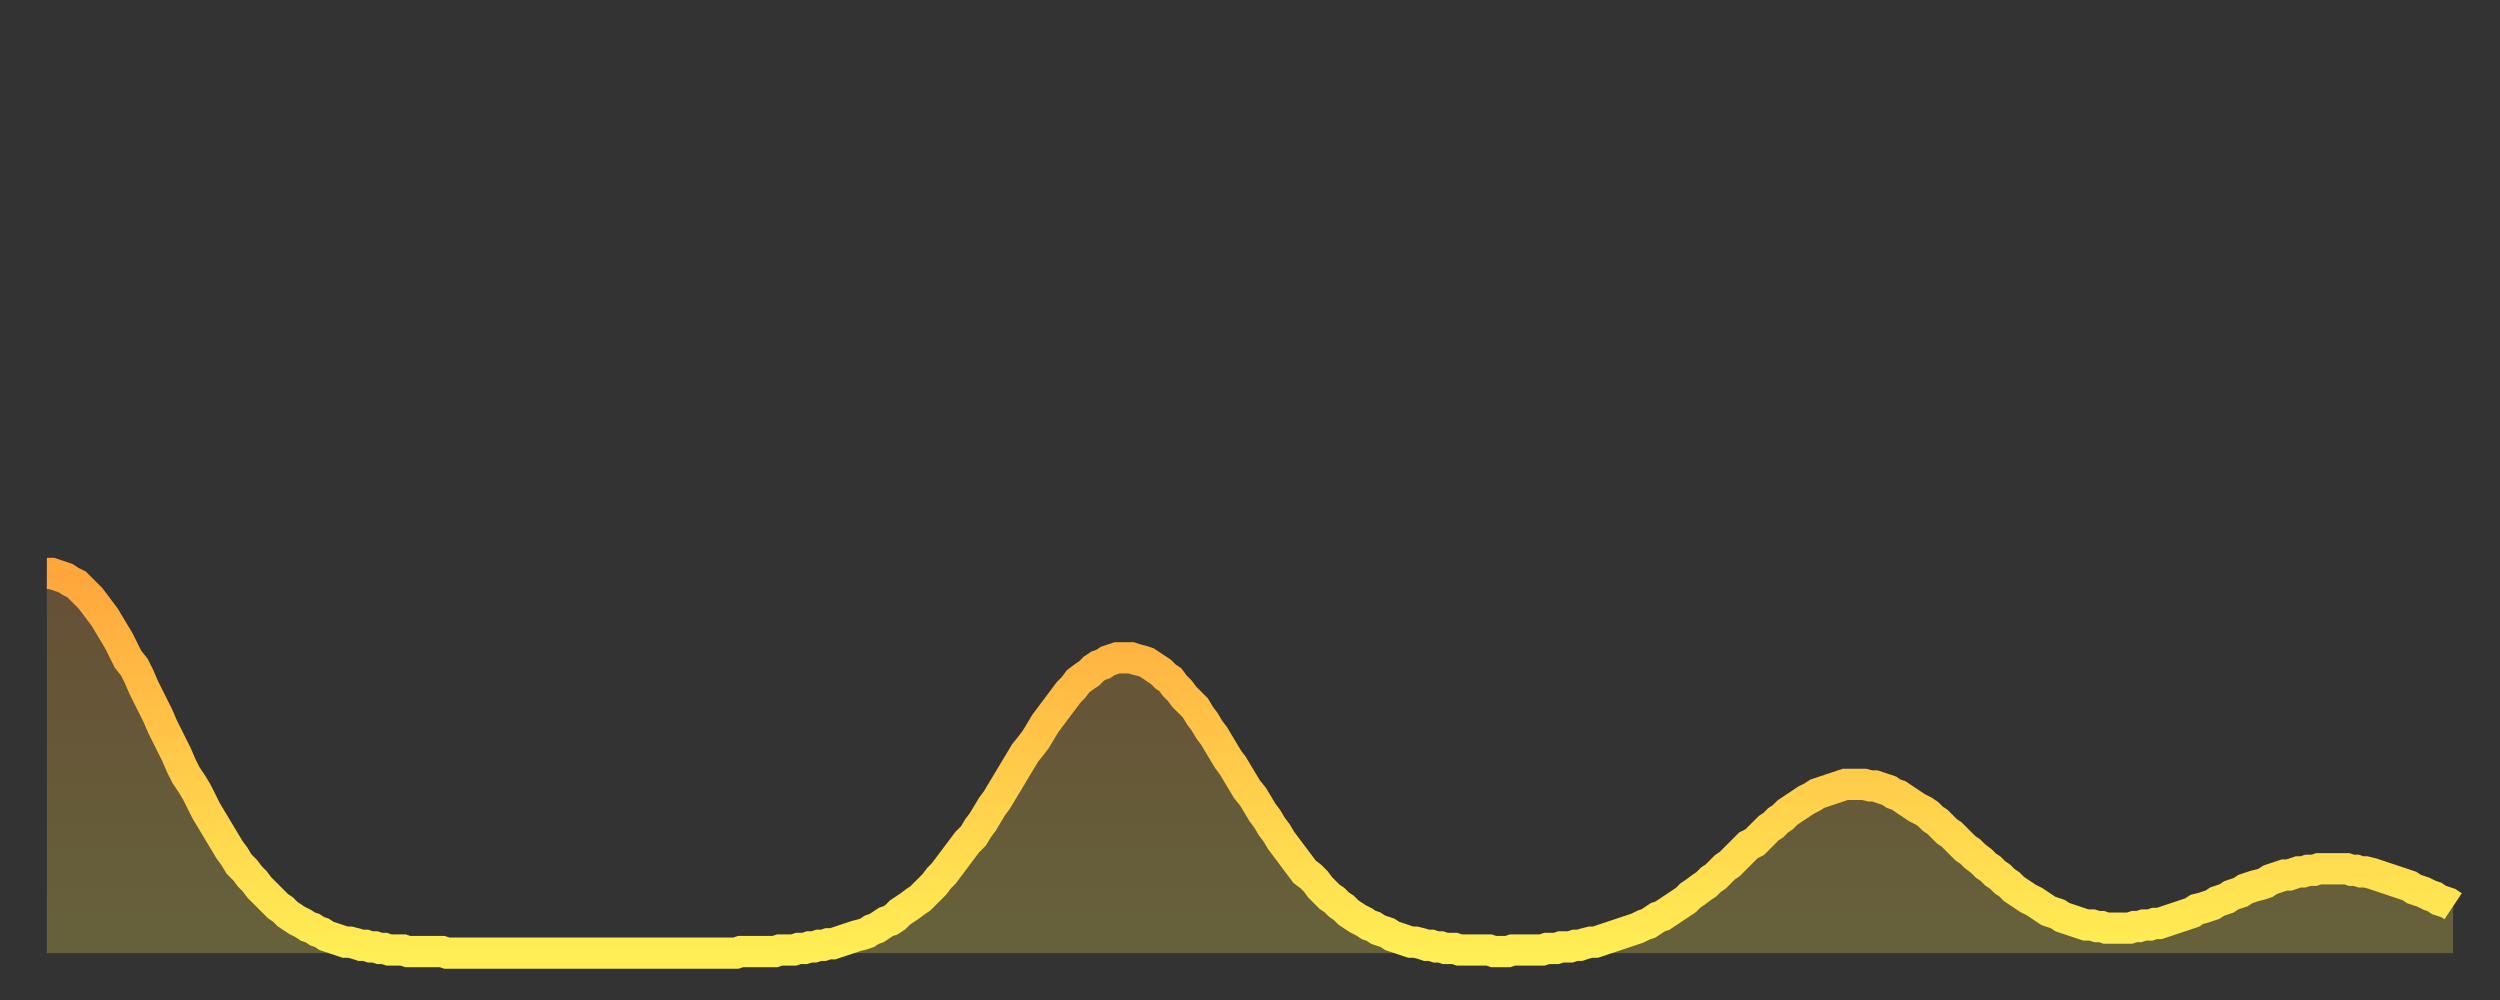
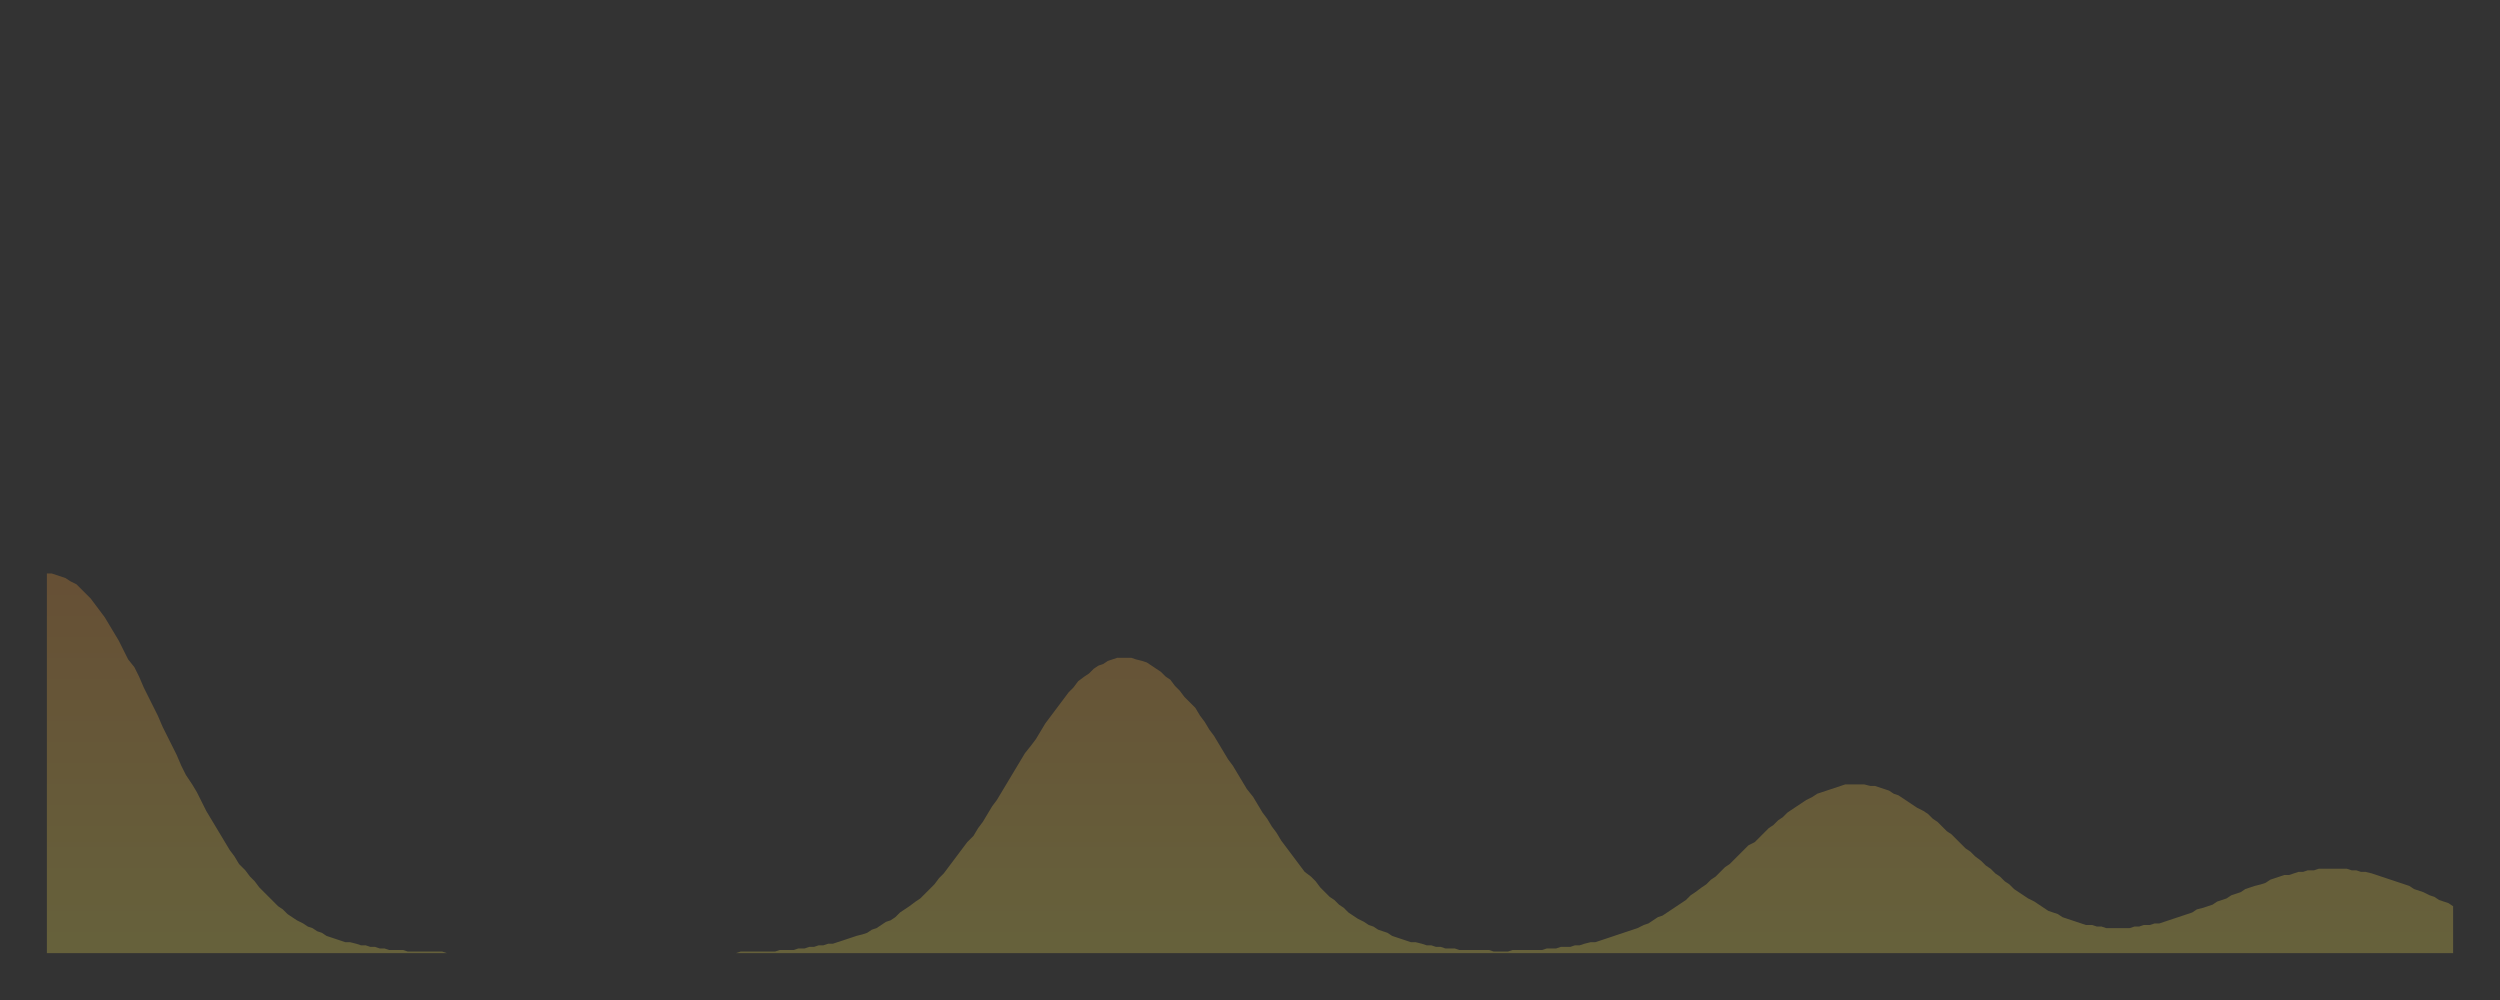
<svg xmlns="http://www.w3.org/2000/svg" baseProfile="full" height="64" version="1.1" width="160">
  <rect width="100%" height="100%" fill="#333333" stroke="none" />
  <defs>
    <linearGradient id="id3358968" x1="0" x2="0" y1="0" y2="1">
      <stop offset="0%" stop-color="#ffa63d" />
      <stop offset="50%" stop-color="#ffca49" />
      <stop offset="100%" stop-color="#ffee55" />
    </linearGradient>
  </defs>
  <g transform="translate(3,3)">
    <g>
-       <path d="M 0.0 33.7 0.3 33.7 0.6 33.8 0.9 33.9 1.2 34.0 1.5 34.2 1.9 34.4 2.2 34.7 2.5 35.0 2.8 35.3 3.1 35.7 3.4 36.1 3.7 36.5 4.0 37.0 4.3 37.5 4.6 38.0 4.9 38.6 5.2 39.2 5.6 39.7 5.9 40.3 6.2 41.0 6.5 41.6 6.8 42.2 7.1 42.8 7.4 43.5 7.7 44.1 8.0 44.7 8.3 45.3 8.6 46.0 8.9 46.6 9.3 47.2 9.6 47.7 9.9 48.3 10.2 48.9 10.5 49.4 10.8 49.9 11.1 50.4 11.4 50.9 11.7 51.4 12.0 51.8 12.3 52.3 12.7 52.7 13.0 53.1 13.3 53.4 13.6 53.8 13.9 54.1 14.2 54.4 14.5 54.7 14.8 55.0 15.1 55.2 15.4 55.5 15.7 55.7 16.0 55.9 16.4 56.1 16.7 56.3 17.0 56.4 17.3 56.6 17.6 56.7 17.9 56.9 18.2 57.0 18.5 57.1 18.8 57.2 19.1 57.3 19.4 57.3 19.8 57.4 20.1 57.5 20.4 57.5 20.7 57.6 21.0 57.6 21.3 57.7 21.6 57.7 21.9 57.8 22.2 57.8 22.5 57.8 22.8 57.8 23.1 57.9 23.5 57.9 23.8 57.9 24.1 57.9 24.4 57.9 24.7 57.9 25.0 57.9 25.3 57.9 25.6 58.0 25.9 58.0 26.2 58.0 26.5 58.0 26.8 58.0 27.2 58.0 27.5 58.0 27.8 58.0 28.1 58.0 28.4 58.0 28.7 58.0 29.0 58.0 29.3 58.0 29.6 58.0 29.9 58.0 30.2 58.0 30.6 58.0 30.9 58.0 31.2 58.0 31.5 58.0 31.8 58.0 32.1 58.0 32.4 58.0 32.7 58.0 33.0 58.0 33.3 58.0 33.6 58.0 33.9 58.0 34.3 58.0 34.6 58.0 34.9 58.0 35.2 58.0 35.5 58.0 35.8 58.0 36.1 58.0 36.4 58.0 36.7 58.0 37.0 58.0 37.3 58.0 37.7 58.0 38.0 58.0 38.3 58.0 38.6 58.0 38.9 58.0 39.2 58.0 39.5 58.0 39.8 58.0 40.1 58.0 40.4 58.0 40.7 58.0 41.0 58.0 41.4 58.0 41.7 58.0 42.0 58.0 42.3 58.0 42.6 58.0 42.9 58.0 43.2 58.0 43.5 58.0 43.8 58.0 44.1 58.0 44.4 57.9 44.7 57.9 45.1 57.9 45.4 57.9 45.7 57.9 46.0 57.9 46.3 57.9 46.6 57.9 46.9 57.8 47.2 57.8 47.5 57.8 47.8 57.8 48.1 57.7 48.5 57.7 48.8 57.6 49.1 57.6 49.4 57.5 49.7 57.5 50.0 57.4 50.3 57.4 50.6 57.3 50.9 57.2 51.2 57.1 51.5 57.0 51.8 56.9 52.2 56.8 52.5 56.7 52.8 56.5 53.1 56.4 53.4 56.2 53.7 56.0 54.0 55.9 54.3 55.7 54.6 55.4 54.9 55.2 55.2 55.0 55.6 54.7 55.9 54.5 56.2 54.2 56.5 53.9 56.8 53.6 57.1 53.2 57.4 52.9 57.7 52.5 58.0 52.1 58.3 51.7 58.6 51.3 58.9 50.9 59.3 50.5 59.6 50.0 59.9 49.6 60.2 49.1 60.5 48.6 60.8 48.2 61.1 47.7 61.4 47.2 61.7 46.7 62.0 46.2 62.3 45.7 62.6 45.2 63.0 44.7 63.3 44.3 63.6 43.8 63.9 43.3 64.2 42.9 64.5 42.5 64.8 42.1 65.1 41.7 65.4 41.3 65.7 41.0 66.0 40.6 66.4 40.3 66.7 40.1 67.0 39.8 67.3 39.6 67.6 39.5 67.9 39.3 68.2 39.2 68.5 39.1 68.8 39.1 69.1 39.1 69.4 39.1 69.7 39.2 70.1 39.3 70.4 39.4 70.7 39.6 71.0 39.8 71.3 40.0 71.6 40.3 71.9 40.5 72.2 40.9 72.5 41.2 72.8 41.6 73.1 41.9 73.5 42.3 73.8 42.8 74.1 43.2 74.4 43.7 74.7 44.1 75.0 44.6 75.3 45.1 75.6 45.6 75.9 46.0 76.2 46.5 76.5 47.0 76.8 47.5 77.2 48.0 77.5 48.5 77.8 49.0 78.1 49.4 78.4 49.9 78.7 50.3 79.0 50.8 79.3 51.2 79.6 51.6 79.9 52.0 80.2 52.4 80.5 52.8 80.9 53.1 81.2 53.4 81.5 53.8 81.8 54.1 82.1 54.4 82.4 54.6 82.7 54.9 83.0 55.1 83.3 55.4 83.6 55.6 83.9 55.8 84.3 56.0 84.6 56.2 84.9 56.3 85.2 56.5 85.5 56.6 85.8 56.7 86.1 56.9 86.4 57.0 86.7 57.1 87.0 57.2 87.3 57.3 87.6 57.3 88.0 57.4 88.3 57.5 88.6 57.5 88.9 57.6 89.2 57.6 89.5 57.7 89.8 57.7 90.1 57.7 90.4 57.8 90.7 57.8 91.0 57.8 91.4 57.8 91.7 57.8 92.0 57.8 92.3 57.8 92.6 57.9 92.9 57.9 93.2 57.9 93.5 57.9 93.8 57.8 94.1 57.8 94.4 57.8 94.7 57.8 95.1 57.8 95.4 57.8 95.7 57.8 96.0 57.7 96.3 57.7 96.6 57.7 96.9 57.6 97.2 57.6 97.5 57.6 97.8 57.5 98.1 57.5 98.4 57.4 98.8 57.3 99.1 57.3 99.4 57.2 99.7 57.1 100.0 57.0 100.3 56.9 100.6 56.8 100.9 56.7 101.2 56.6 101.5 56.5 101.8 56.4 102.2 56.2 102.5 56.1 102.8 55.9 103.1 55.7 103.4 55.6 103.7 55.4 104.0 55.2 104.3 55.0 104.6 54.8 104.9 54.6 105.2 54.3 105.5 54.1 105.9 53.8 106.2 53.6 106.5 53.3 106.8 53.1 107.1 52.8 107.4 52.5 107.7 52.3 108.0 52.0 108.3 51.7 108.6 51.4 108.9 51.1 109.3 50.9 109.6 50.6 109.9 50.3 110.2 50.0 110.5 49.8 110.8 49.5 111.1 49.3 111.4 49.0 111.7 48.8 112.0 48.6 112.3 48.4 112.6 48.2 113.0 48.0 113.3 47.8 113.6 47.7 113.9 47.6 114.2 47.5 114.5 47.4 114.8 47.3 115.1 47.2 115.4 47.2 115.7 47.2 116.0 47.2 116.3 47.2 116.7 47.3 117.0 47.3 117.3 47.4 117.6 47.5 117.9 47.6 118.2 47.8 118.5 47.9 118.8 48.1 119.1 48.3 119.4 48.5 119.7 48.7 120.1 48.9 120.4 49.1 120.7 49.4 121.0 49.6 121.3 49.9 121.6 50.2 121.9 50.4 122.2 50.7 122.5 51.0 122.8 51.3 123.1 51.5 123.4 51.8 123.8 52.1 124.1 52.4 124.4 52.6 124.7 52.9 125.0 53.1 125.3 53.4 125.6 53.6 125.9 53.9 126.2 54.1 126.5 54.3 126.8 54.5 127.2 54.7 127.5 54.9 127.8 55.1 128.1 55.3 128.4 55.4 128.7 55.5 129.0 55.7 129.3 55.8 129.6 55.9 129.9 56.0 130.2 56.1 130.5 56.2 130.9 56.2 131.2 56.3 131.5 56.3 131.8 56.4 132.1 56.4 132.4 56.4 132.7 56.4 133.0 56.4 133.3 56.4 133.6 56.3 133.9 56.3 134.2 56.2 134.6 56.2 134.9 56.1 135.2 56.1 135.5 56.0 135.8 55.9 136.1 55.8 136.4 55.7 136.7 55.6 137.0 55.5 137.3 55.4 137.6 55.2 138.0 55.1 138.3 55.0 138.6 54.9 138.9 54.7 139.2 54.6 139.5 54.5 139.8 54.3 140.1 54.2 140.4 54.1 140.7 53.9 141.0 53.8 141.3 53.7 141.7 53.6 142.0 53.5 142.3 53.3 142.6 53.2 142.9 53.1 143.2 53.0 143.5 53.0 143.8 52.9 144.1 52.8 144.4 52.8 144.7 52.7 145.1 52.7 145.4 52.6 145.7 52.6 146.0 52.6 146.3 52.6 146.6 52.6 146.9 52.6 147.2 52.6 147.5 52.7 147.8 52.7 148.1 52.8 148.4 52.8 148.8 52.9 149.1 53.0 149.4 53.1 149.7 53.2 150.0 53.3 150.3 53.4 150.6 53.5 150.9 53.6 151.2 53.7 151.5 53.9 151.8 54.0 152.1 54.1 152.5 54.3 152.8 54.4 153.1 54.6 153.4 54.7 153.7 54.8 154.0 55.0" fill="none" id="graph-curve" opacity="1" stroke="url(#id3358968)" stroke-width="2" />
      <path d="M 0 58 L 0.0 33.7 0.3 33.7 0.6 33.8 0.9 33.9 1.2 34.0 1.5 34.2 1.9 34.4 2.2 34.7 2.5 35.0 2.8 35.3 3.1 35.7 3.4 36.1 3.7 36.5 4.0 37.0 4.3 37.5 4.6 38.0 4.9 38.6 5.2 39.2 5.6 39.7 5.9 40.3 6.2 41.0 6.5 41.6 6.8 42.2 7.1 42.8 7.4 43.5 7.7 44.1 8.0 44.7 8.3 45.3 8.6 46.0 8.9 46.6 9.3 47.2 9.6 47.7 9.9 48.3 10.2 48.9 10.5 49.4 10.8 49.9 11.1 50.4 11.4 50.9 11.7 51.4 12.0 51.8 12.3 52.3 12.7 52.7 13.0 53.1 13.3 53.4 13.6 53.8 13.9 54.1 14.2 54.4 14.5 54.7 14.8 55.0 15.1 55.2 15.4 55.5 15.7 55.7 16.0 55.9 16.4 56.1 16.7 56.3 17.0 56.4 17.3 56.6 17.6 56.7 17.9 56.9 18.2 57.0 18.5 57.1 18.8 57.2 19.1 57.3 19.4 57.3 19.8 57.4 20.1 57.5 20.4 57.5 20.7 57.6 21.0 57.6 21.3 57.7 21.6 57.7 21.9 57.8 22.2 57.8 22.5 57.8 22.8 57.8 23.1 57.9 23.5 57.9 23.8 57.9 24.1 57.9 24.4 57.9 24.7 57.9 25.0 57.9 25.3 57.9 25.6 58.0 25.9 58.0 26.2 58.0 26.5 58.0 26.8 58.0 27.2 58.0 27.5 58.0 27.8 58.0 28.1 58.0 28.4 58.0 28.7 58.0 29.0 58.0 29.3 58.0 29.6 58.0 29.9 58.0 30.2 58.0 30.6 58.0 30.9 58.0 31.2 58.0 31.5 58.0 31.8 58.0 32.1 58.0 32.4 58.0 32.7 58.0 33.0 58.0 33.3 58.0 33.6 58.0 33.9 58.0 34.3 58.0 34.6 58.0 34.9 58.0 35.2 58.0 35.5 58.0 35.8 58.0 36.1 58.0 36.4 58.0 36.7 58.0 37.0 58.0 37.3 58.0 37.7 58.0 38.0 58.0 38.3 58.0 38.6 58.0 38.9 58.0 39.2 58.0 39.5 58.0 39.8 58.0 40.1 58.0 40.4 58.0 40.7 58.0 41.0 58.0 41.4 58.0 41.7 58.0 42.0 58.0 42.3 58.0 42.6 58.0 42.9 58.0 43.2 58.0 43.5 58.0 43.8 58.0 44.1 58.0 44.4 57.9 44.7 57.9 45.1 57.9 45.4 57.9 45.7 57.9 46.0 57.9 46.3 57.9 46.6 57.9 46.9 57.8 47.2 57.8 47.5 57.8 47.8 57.8 48.1 57.7 48.5 57.7 48.8 57.6 49.1 57.6 49.4 57.5 49.7 57.5 50.0 57.4 50.3 57.4 50.6 57.3 50.9 57.2 51.2 57.1 51.5 57.0 51.8 56.9 52.2 56.8 52.5 56.7 52.8 56.5 53.1 56.4 53.4 56.2 53.7 56.0 54.0 55.9 54.3 55.7 54.6 55.4 54.9 55.2 55.2 55.0 55.6 54.7 55.9 54.5 56.2 54.2 56.5 53.9 56.8 53.6 57.1 53.2 57.4 52.9 57.7 52.5 58.0 52.1 58.3 51.7 58.6 51.3 58.9 50.9 59.3 50.5 59.6 50.0 59.9 49.6 60.2 49.1 60.5 48.6 60.8 48.2 61.1 47.7 61.4 47.2 61.7 46.7 62.0 46.2 62.3 45.7 62.6 45.2 63.0 44.7 63.3 44.3 63.6 43.8 63.9 43.3 64.2 42.9 64.5 42.5 64.8 42.1 65.1 41.7 65.4 41.3 65.7 41.0 66.0 40.6 66.4 40.3 66.7 40.1 67.0 39.8 67.3 39.6 67.6 39.5 67.9 39.3 68.2 39.2 68.5 39.1 68.8 39.1 69.1 39.1 69.4 39.1 69.7 39.2 70.1 39.3 70.4 39.4 70.7 39.6 71.0 39.8 71.3 40.0 71.6 40.3 71.9 40.5 72.2 40.9 72.5 41.2 72.8 41.6 73.1 41.9 73.5 42.3 73.8 42.8 74.1 43.2 74.4 43.7 74.7 44.1 75.0 44.6 75.3 45.1 75.6 45.6 75.9 46.0 76.2 46.5 76.5 47.0 76.8 47.5 77.2 48.0 77.5 48.5 77.8 49.0 78.1 49.4 78.4 49.9 78.7 50.3 79.0 50.8 79.3 51.2 79.6 51.6 79.9 52.0 80.2 52.4 80.5 52.8 80.9 53.1 81.2 53.4 81.5 53.8 81.8 54.1 82.1 54.4 82.4 54.6 82.7 54.9 83.0 55.1 83.3 55.4 83.6 55.6 83.9 55.8 84.3 56.0 84.6 56.2 84.9 56.3 85.2 56.5 85.5 56.6 85.8 56.7 86.1 56.9 86.4 57.0 86.7 57.1 87.0 57.2 87.3 57.3 87.6 57.3 88.0 57.4 88.3 57.5 88.6 57.5 88.9 57.6 89.2 57.6 89.5 57.7 89.8 57.7 90.1 57.7 90.4 57.8 90.7 57.8 91.0 57.8 91.4 57.8 91.7 57.8 92.0 57.8 92.3 57.8 92.6 57.9 92.9 57.9 93.2 57.9 93.5 57.9 93.8 57.8 94.1 57.8 94.4 57.8 94.7 57.8 95.1 57.8 95.4 57.8 95.7 57.8 96.0 57.7 96.3 57.7 96.6 57.7 96.9 57.6 97.2 57.6 97.5 57.6 97.8 57.5 98.1 57.5 98.4 57.4 98.8 57.3 99.1 57.3 99.4 57.2 99.7 57.1 100.0 57.0 100.3 56.9 100.6 56.8 100.9 56.7 101.2 56.6 101.5 56.5 101.8 56.4 102.2 56.2 102.5 56.1 102.8 55.9 103.1 55.7 103.4 55.6 103.7 55.4 104.0 55.2 104.3 55.0 104.6 54.8 104.9 54.6 105.2 54.3 105.5 54.1 105.9 53.8 106.2 53.6 106.5 53.3 106.8 53.1 107.1 52.8 107.4 52.5 107.7 52.3 108.0 52.0 108.3 51.7 108.6 51.4 108.9 51.1 109.3 50.9 109.6 50.6 109.9 50.3 110.2 50.0 110.5 49.8 110.8 49.5 111.1 49.3 111.4 49.0 111.7 48.8 112.0 48.6 112.3 48.4 112.6 48.2 113.0 48.0 113.3 47.8 113.6 47.7 113.9 47.6 114.2 47.5 114.5 47.4 114.8 47.3 115.1 47.2 115.4 47.2 115.7 47.2 116.0 47.2 116.3 47.2 116.7 47.3 117.0 47.3 117.3 47.4 117.6 47.5 117.9 47.6 118.2 47.8 118.5 47.9 118.8 48.1 119.1 48.3 119.4 48.5 119.7 48.7 120.1 48.9 120.4 49.1 120.7 49.4 121.0 49.6 121.3 49.9 121.6 50.2 121.9 50.4 122.2 50.7 122.5 51.0 122.8 51.3 123.1 51.5 123.4 51.8 123.8 52.1 124.1 52.4 124.4 52.6 124.7 52.9 125.0 53.1 125.3 53.4 125.6 53.6 125.9 53.9 126.2 54.1 126.5 54.3 126.8 54.5 127.2 54.7 127.5 54.9 127.8 55.1 128.1 55.3 128.4 55.4 128.7 55.5 129.0 55.7 129.3 55.8 129.6 55.9 129.9 56.0 130.2 56.1 130.5 56.2 130.9 56.2 131.2 56.3 131.5 56.3 131.8 56.4 132.1 56.4 132.4 56.4 132.7 56.4 133.0 56.4 133.3 56.4 133.6 56.3 133.9 56.3 134.2 56.2 134.6 56.2 134.9 56.1 135.2 56.1 135.5 56.0 135.8 55.9 136.1 55.8 136.4 55.7 136.7 55.6 137.0 55.5 137.3 55.4 137.6 55.2 138.0 55.1 138.3 55.0 138.6 54.9 138.9 54.7 139.2 54.6 139.5 54.5 139.8 54.3 140.1 54.2 140.4 54.1 140.7 53.9 141.0 53.8 141.3 53.7 141.7 53.6 142.0 53.5 142.3 53.3 142.6 53.2 142.9 53.1 143.2 53.0 143.5 53.0 143.8 52.9 144.1 52.8 144.4 52.8 144.7 52.7 145.1 52.7 145.4 52.6 145.7 52.6 146.0 52.6 146.3 52.6 146.6 52.6 146.9 52.6 147.2 52.6 147.5 52.7 147.8 52.7 148.1 52.8 148.4 52.8 148.8 52.9 149.1 53.0 149.4 53.1 149.7 53.2 150.0 53.3 150.3 53.4 150.6 53.5 150.9 53.6 151.2 53.7 151.5 53.9 151.8 54.0 152.1 54.1 152.5 54.3 152.8 54.4 153.1 54.6 153.4 54.7 153.7 54.8 154.0 55.0 154 58" fill="url(#id3358968)" fill-opacity=".25" id="graph-shadow" />
    </g>
  </g>
</svg>